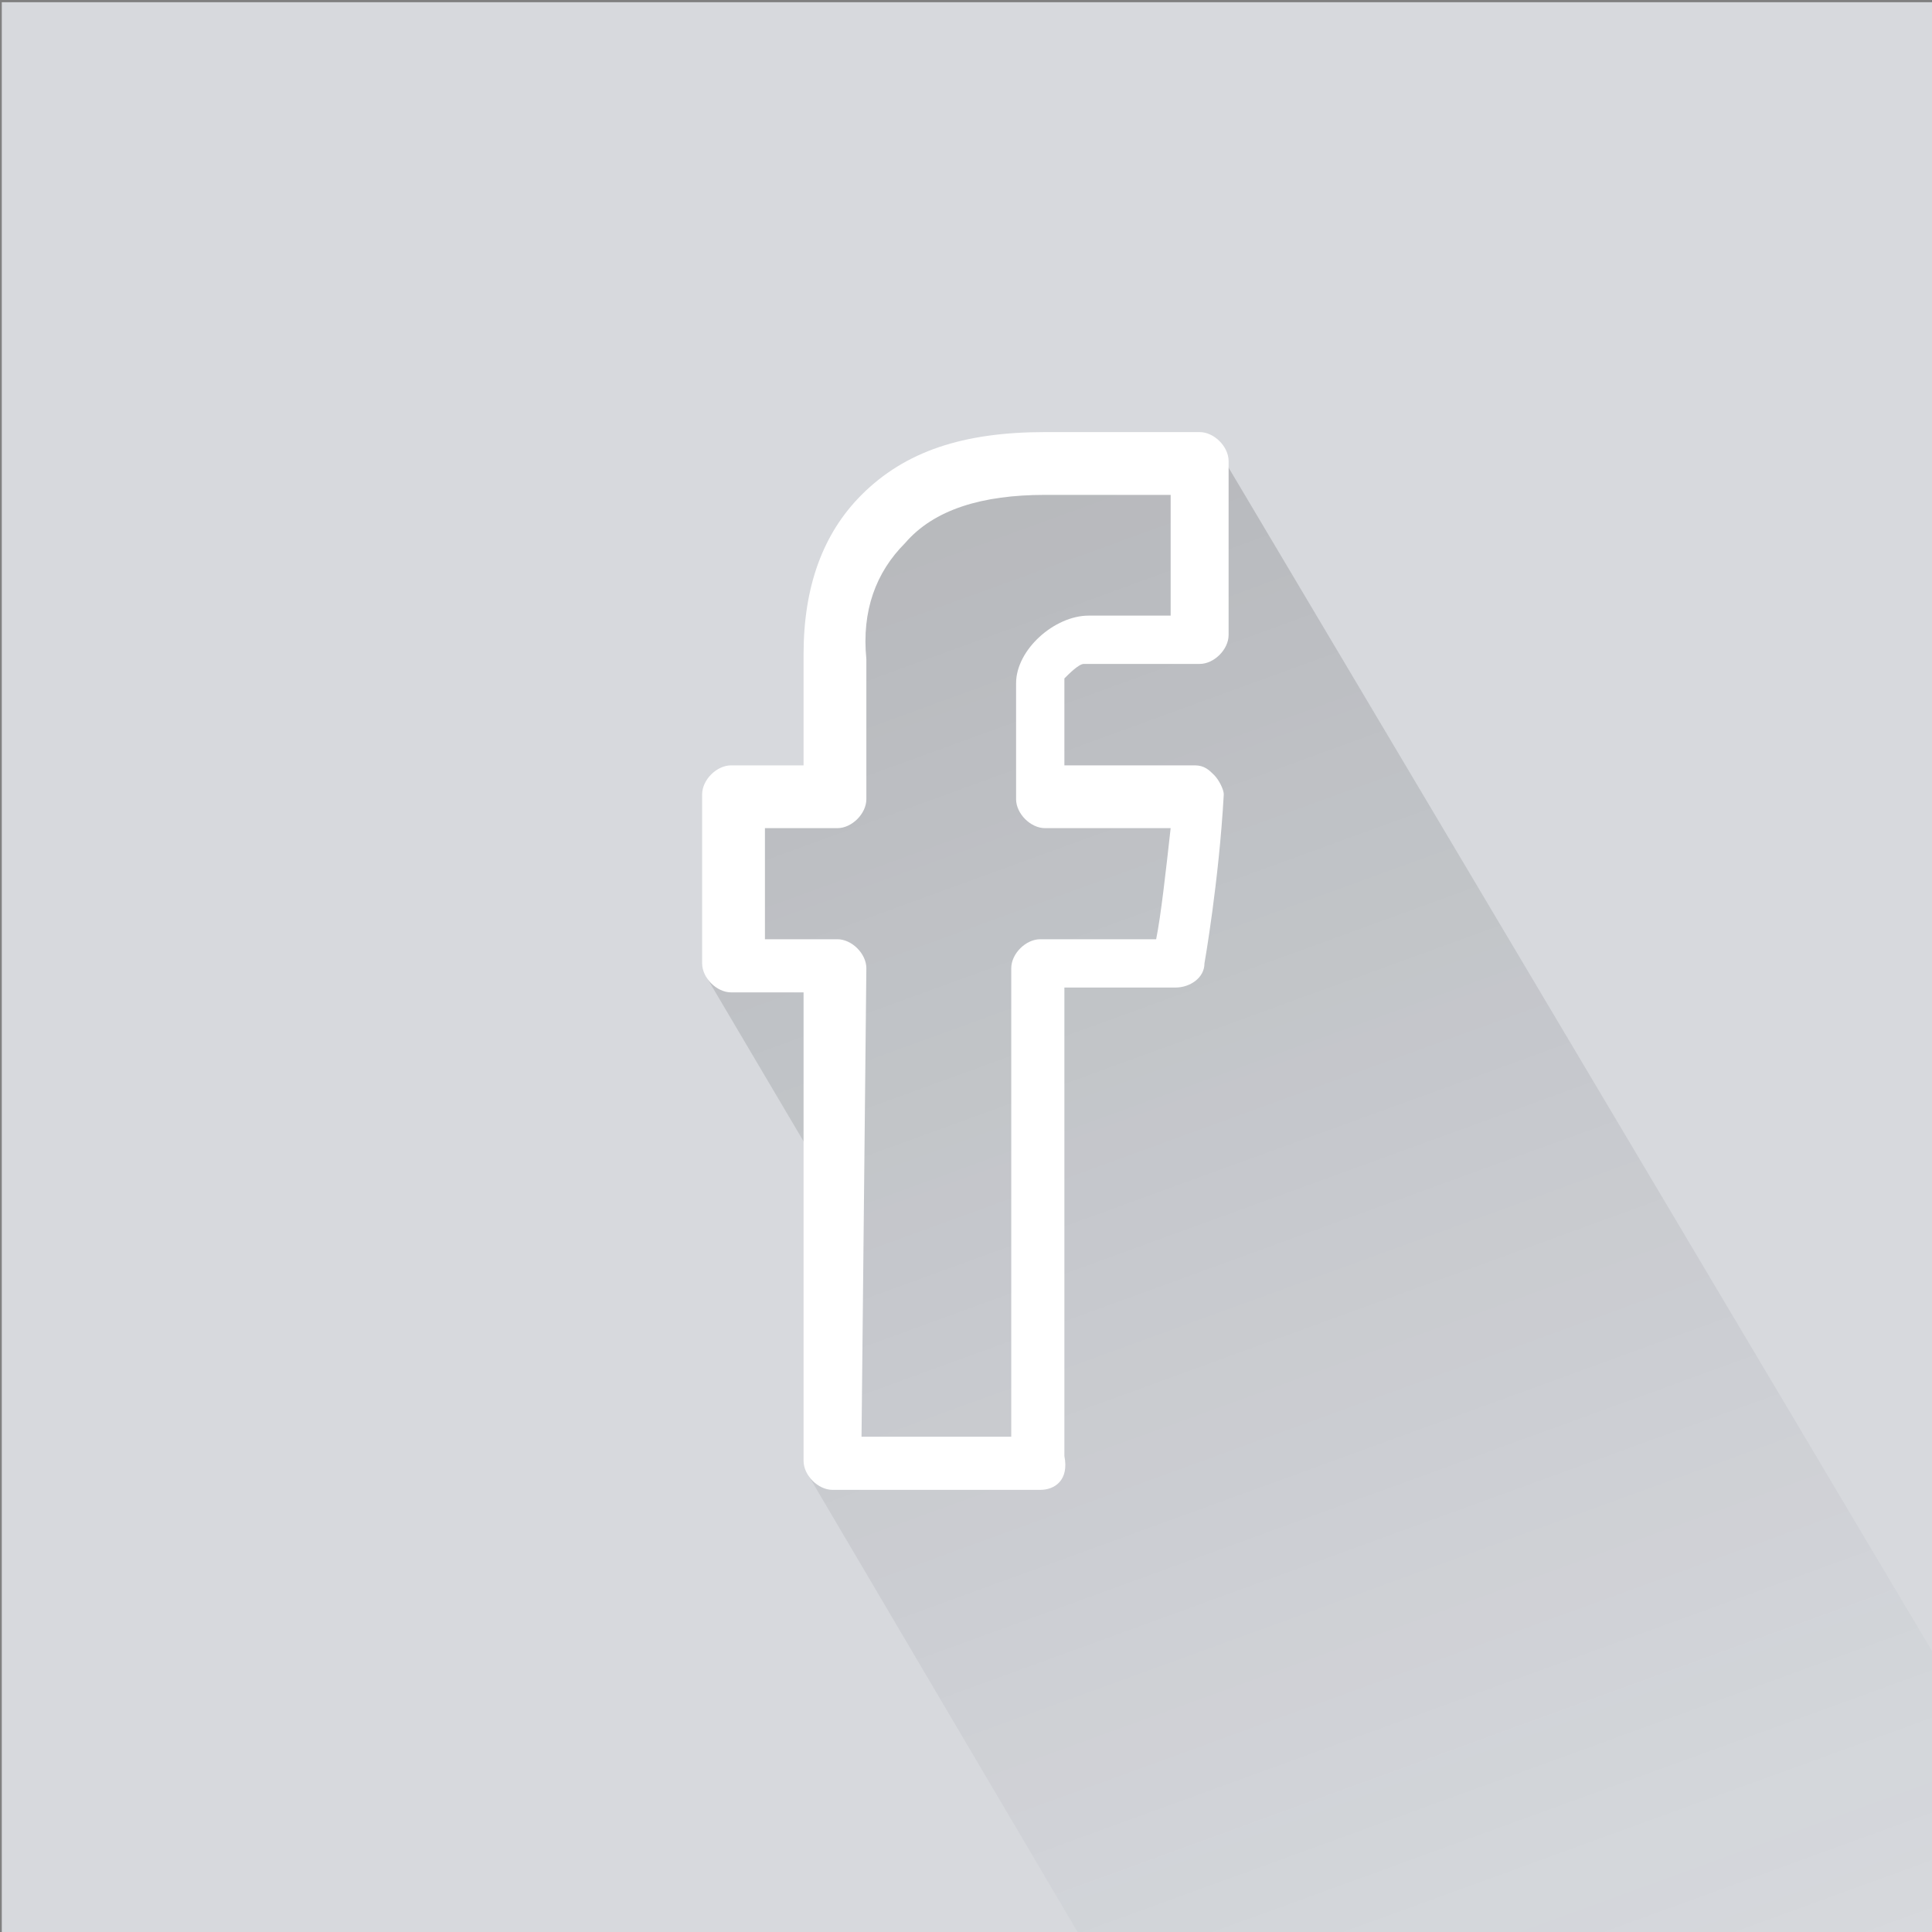
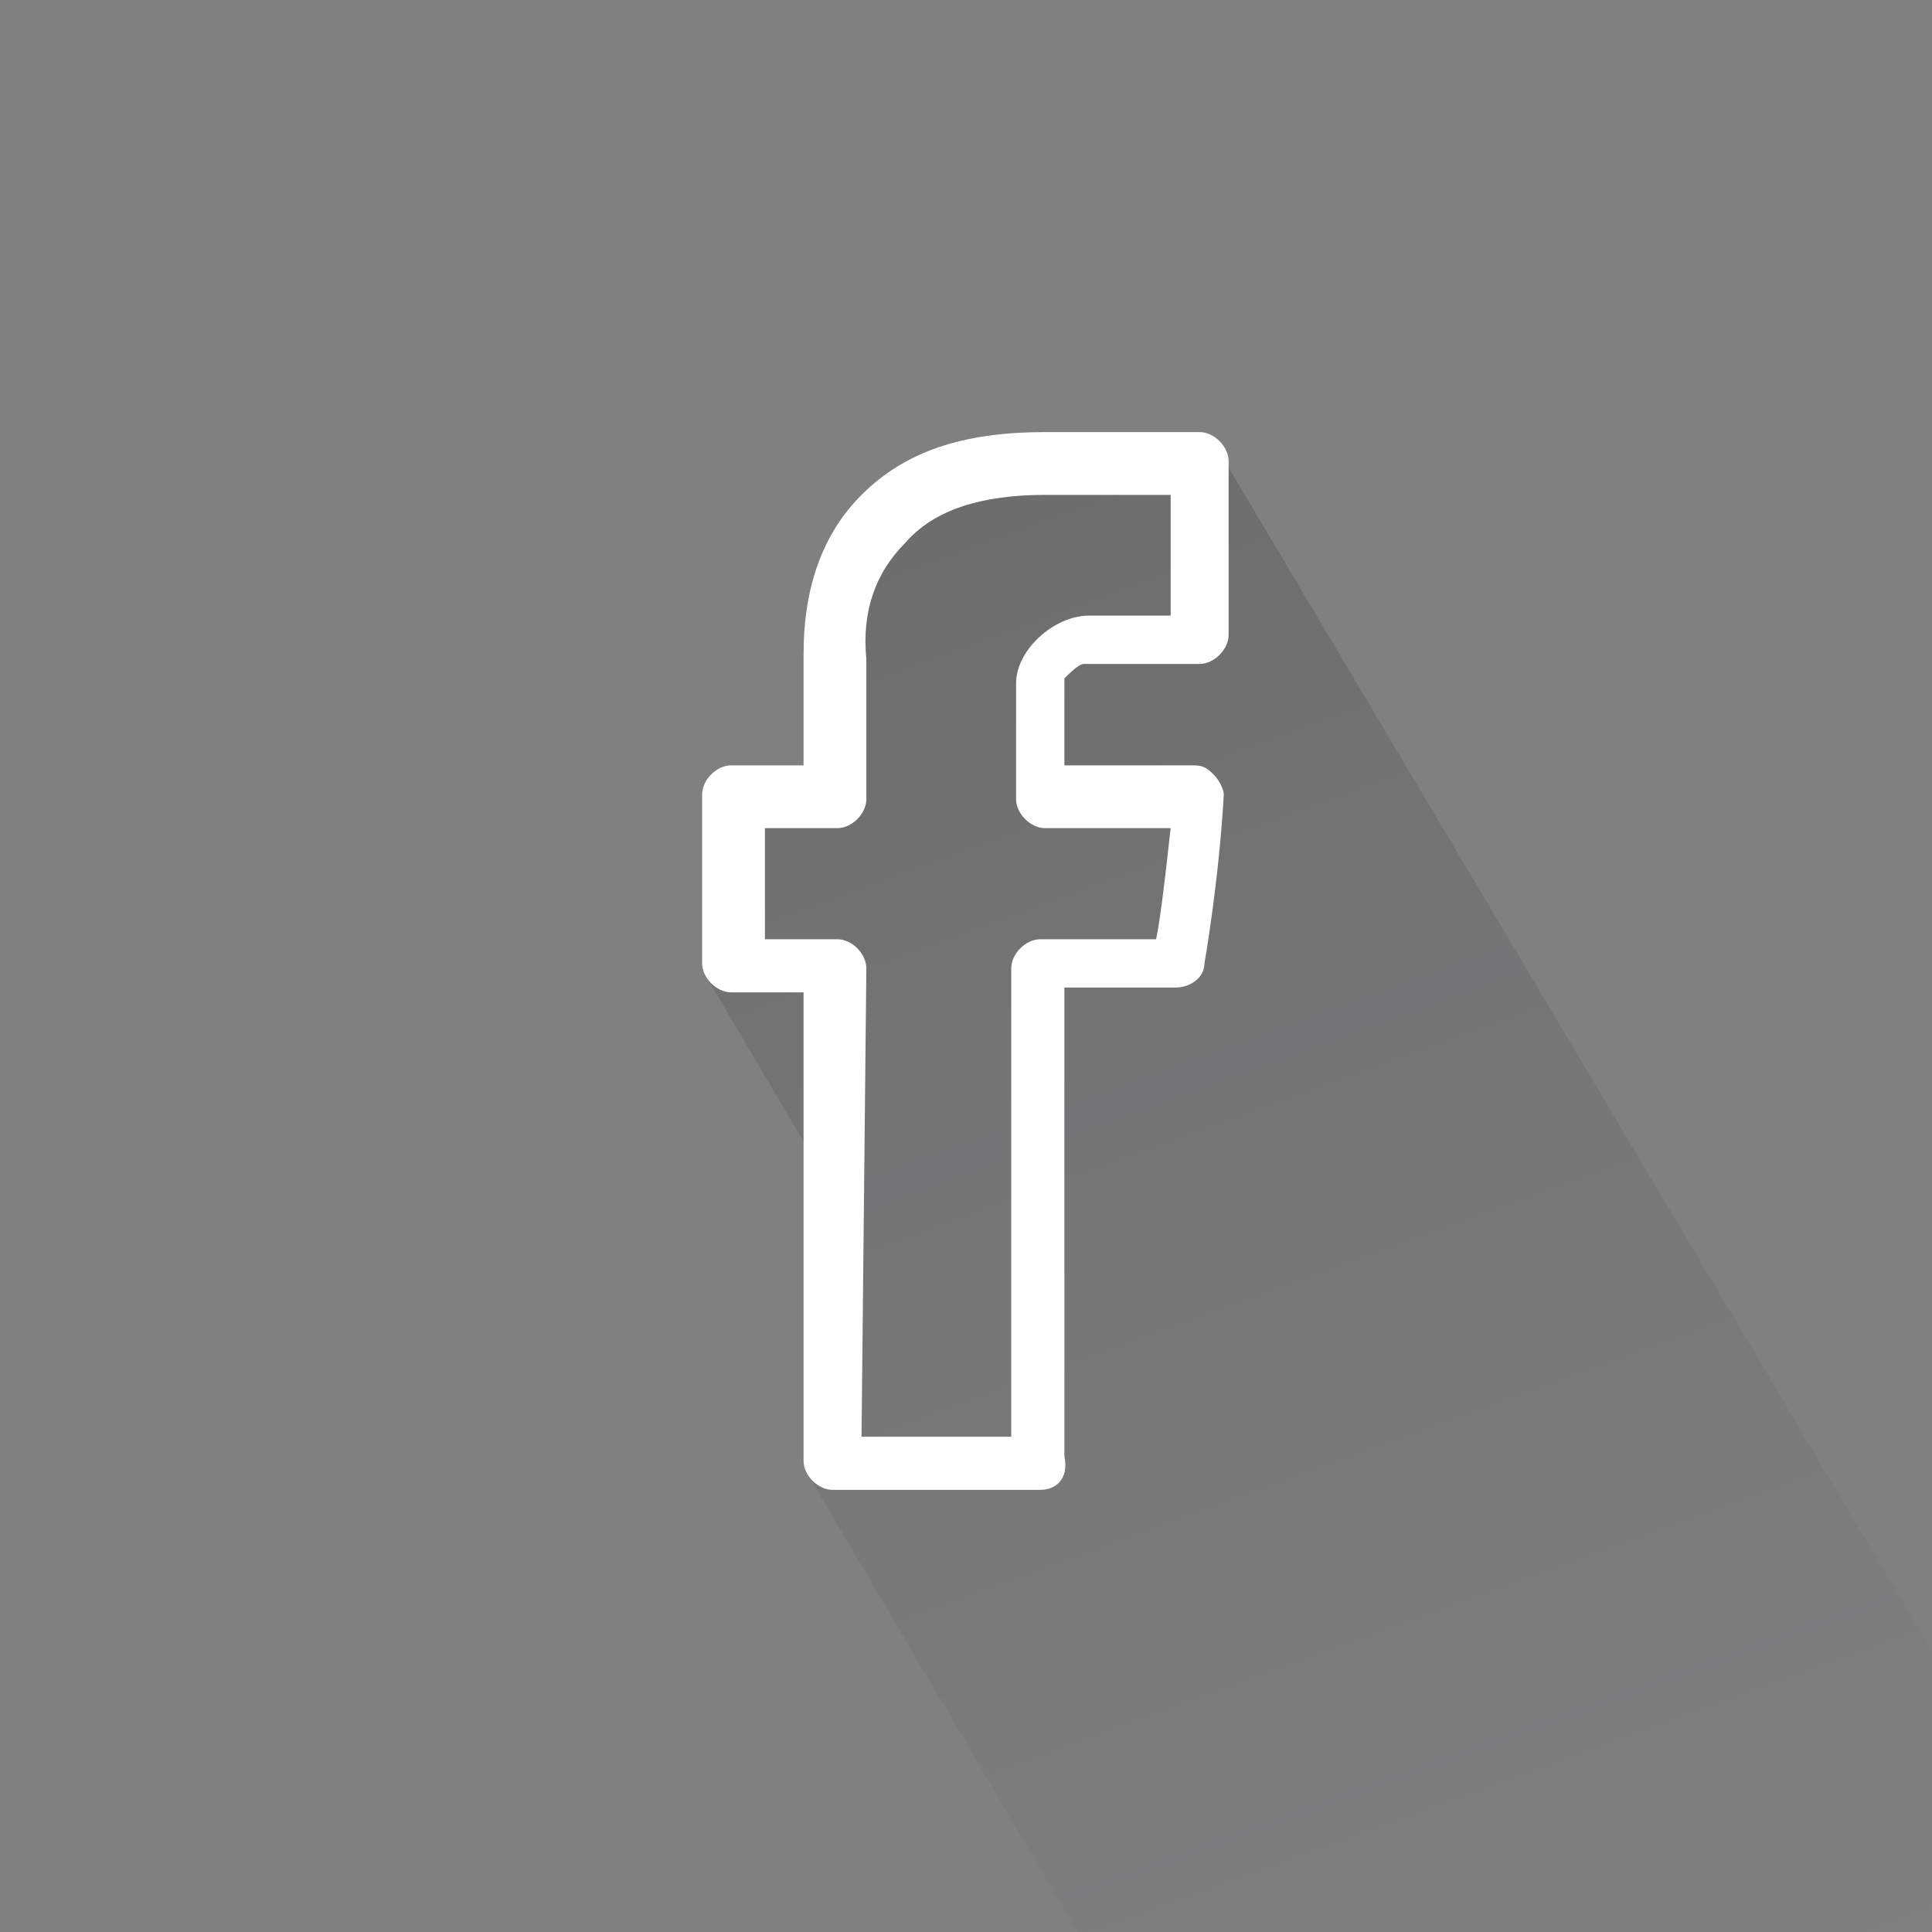
<svg xmlns="http://www.w3.org/2000/svg" xmlns:ns1="http://www.inkscape.org/namespaces/inkscape" xmlns:ns2="http://sodipodi.sourceforge.net/DTD/sodipodi-0.dtd" id="svg5106" ns1:version="0.48.5 r10040" ns2:docname="tw40_hover.svg" x="0px" y="0px" viewBox="0 0 40 40" style="enable-background:new 0 0 40 40;" xml:space="preserve">
  <rect x="0" y="0" width="40" height="40" fill="#808080" stroke="none" />
  <style type="text/css"> .st0{fill:#D7D9DD;} .st1{opacity:0.15;fill:url(#polygon120_1_);enable-background:new ;} .st2{fill:#FFFFFF;} </style>
  <g id="layer1" transform="translate(-211,-126.362)" ns1:groupmode="layer" ns1:label="Layer 1">
    <g id="g103" transform="translate(91.437,-69.992)">
-       <rect id="rect105" x="119.6" y="196.4" class="st0" width="40" height="40" />
      <g id="g107">
        <linearGradient id="polygon120_1_" gradientUnits="userSpaceOnUse" x1="-620.821" y1="-1477.998" x2="-632.909" y2="-1444.786" gradientTransform="matrix(1 0 0 -1 772.573 -1238.801)">
          <stop offset="0" style="stop-color:#182E4A;stop-opacity:0" />
          <stop offset="0.225" style="stop-color:#101F31;stop-opacity:0.225" />
          <stop offset="0.527" style="stop-color:#070E16;stop-opacity:0.527" />
          <stop offset="0.795" style="stop-color:#020406;stop-opacity:0.795" />
          <stop offset="1" style="stop-color:#000000" />
        </linearGradient>
        <polygon id="polygon120" class="st1" points="159.6,230.6 159.6,236.4 141.9,236.4 136.3,226.9 136.8,221 134.2,216.6 134.8,212.7 136.6,212.8 136.9,208.8 139.1,206.2 140.3,206.2 144.8,205.7 " />
        <g id="g122">
          <path id="path124" ns1:connector-curvature="0" class="st2" d="M141.1,227.2h-4.3c-0.3,0-0.6-0.3-0.6-0.6v-9.7h-1.5 c-0.3,0-0.6-0.3-0.6-0.6v-3.5c0-0.3,0.3-0.6,0.6-0.6h1.5v-2.3c0-1.4,0.4-2.5,1.2-3.3c0.9-0.9,2.1-1.3,3.8-1.3h3.2 c0.3,0,0.6,0.3,0.6,0.6v3.6c0,0.3-0.3,0.6-0.6,0.6H142c-0.1,0-0.3,0.2-0.4,0.3v1.8h2.7c0.2,0,0.3,0.1,0.4,0.2 c0.1,0.1,0.2,0.3,0.2,0.4c-0.1,1.8-0.4,3.5-0.4,3.5c0,0.3-0.3,0.5-0.6,0.5h-2.3v9.7C141.7,227,141.4,227.2,141.1,227.2z M137.4,226.1h3.1v-9.7c0-0.3,0.3-0.6,0.6-0.6h2.4c0.1-0.5,0.2-1.4,0.3-2.3h-2.6c-0.3,0-0.6-0.3-0.6-0.6v-2.4 c0-0.7,0.8-1.4,1.5-1.4h1.7v-2.5h-2.6c-1.3,0-2.3,0.3-2.9,1c-0.6,0.6-0.9,1.4-0.8,2.4v2.9c0,0.3-0.3,0.6-0.6,0.6h-1.5v2.3h1.5 c0.3,0,0.6,0.3,0.6,0.6L137.4,226.1L137.4,226.1L137.4,226.1z" />
        </g>
      </g>
    </g>
  </g>
</svg>